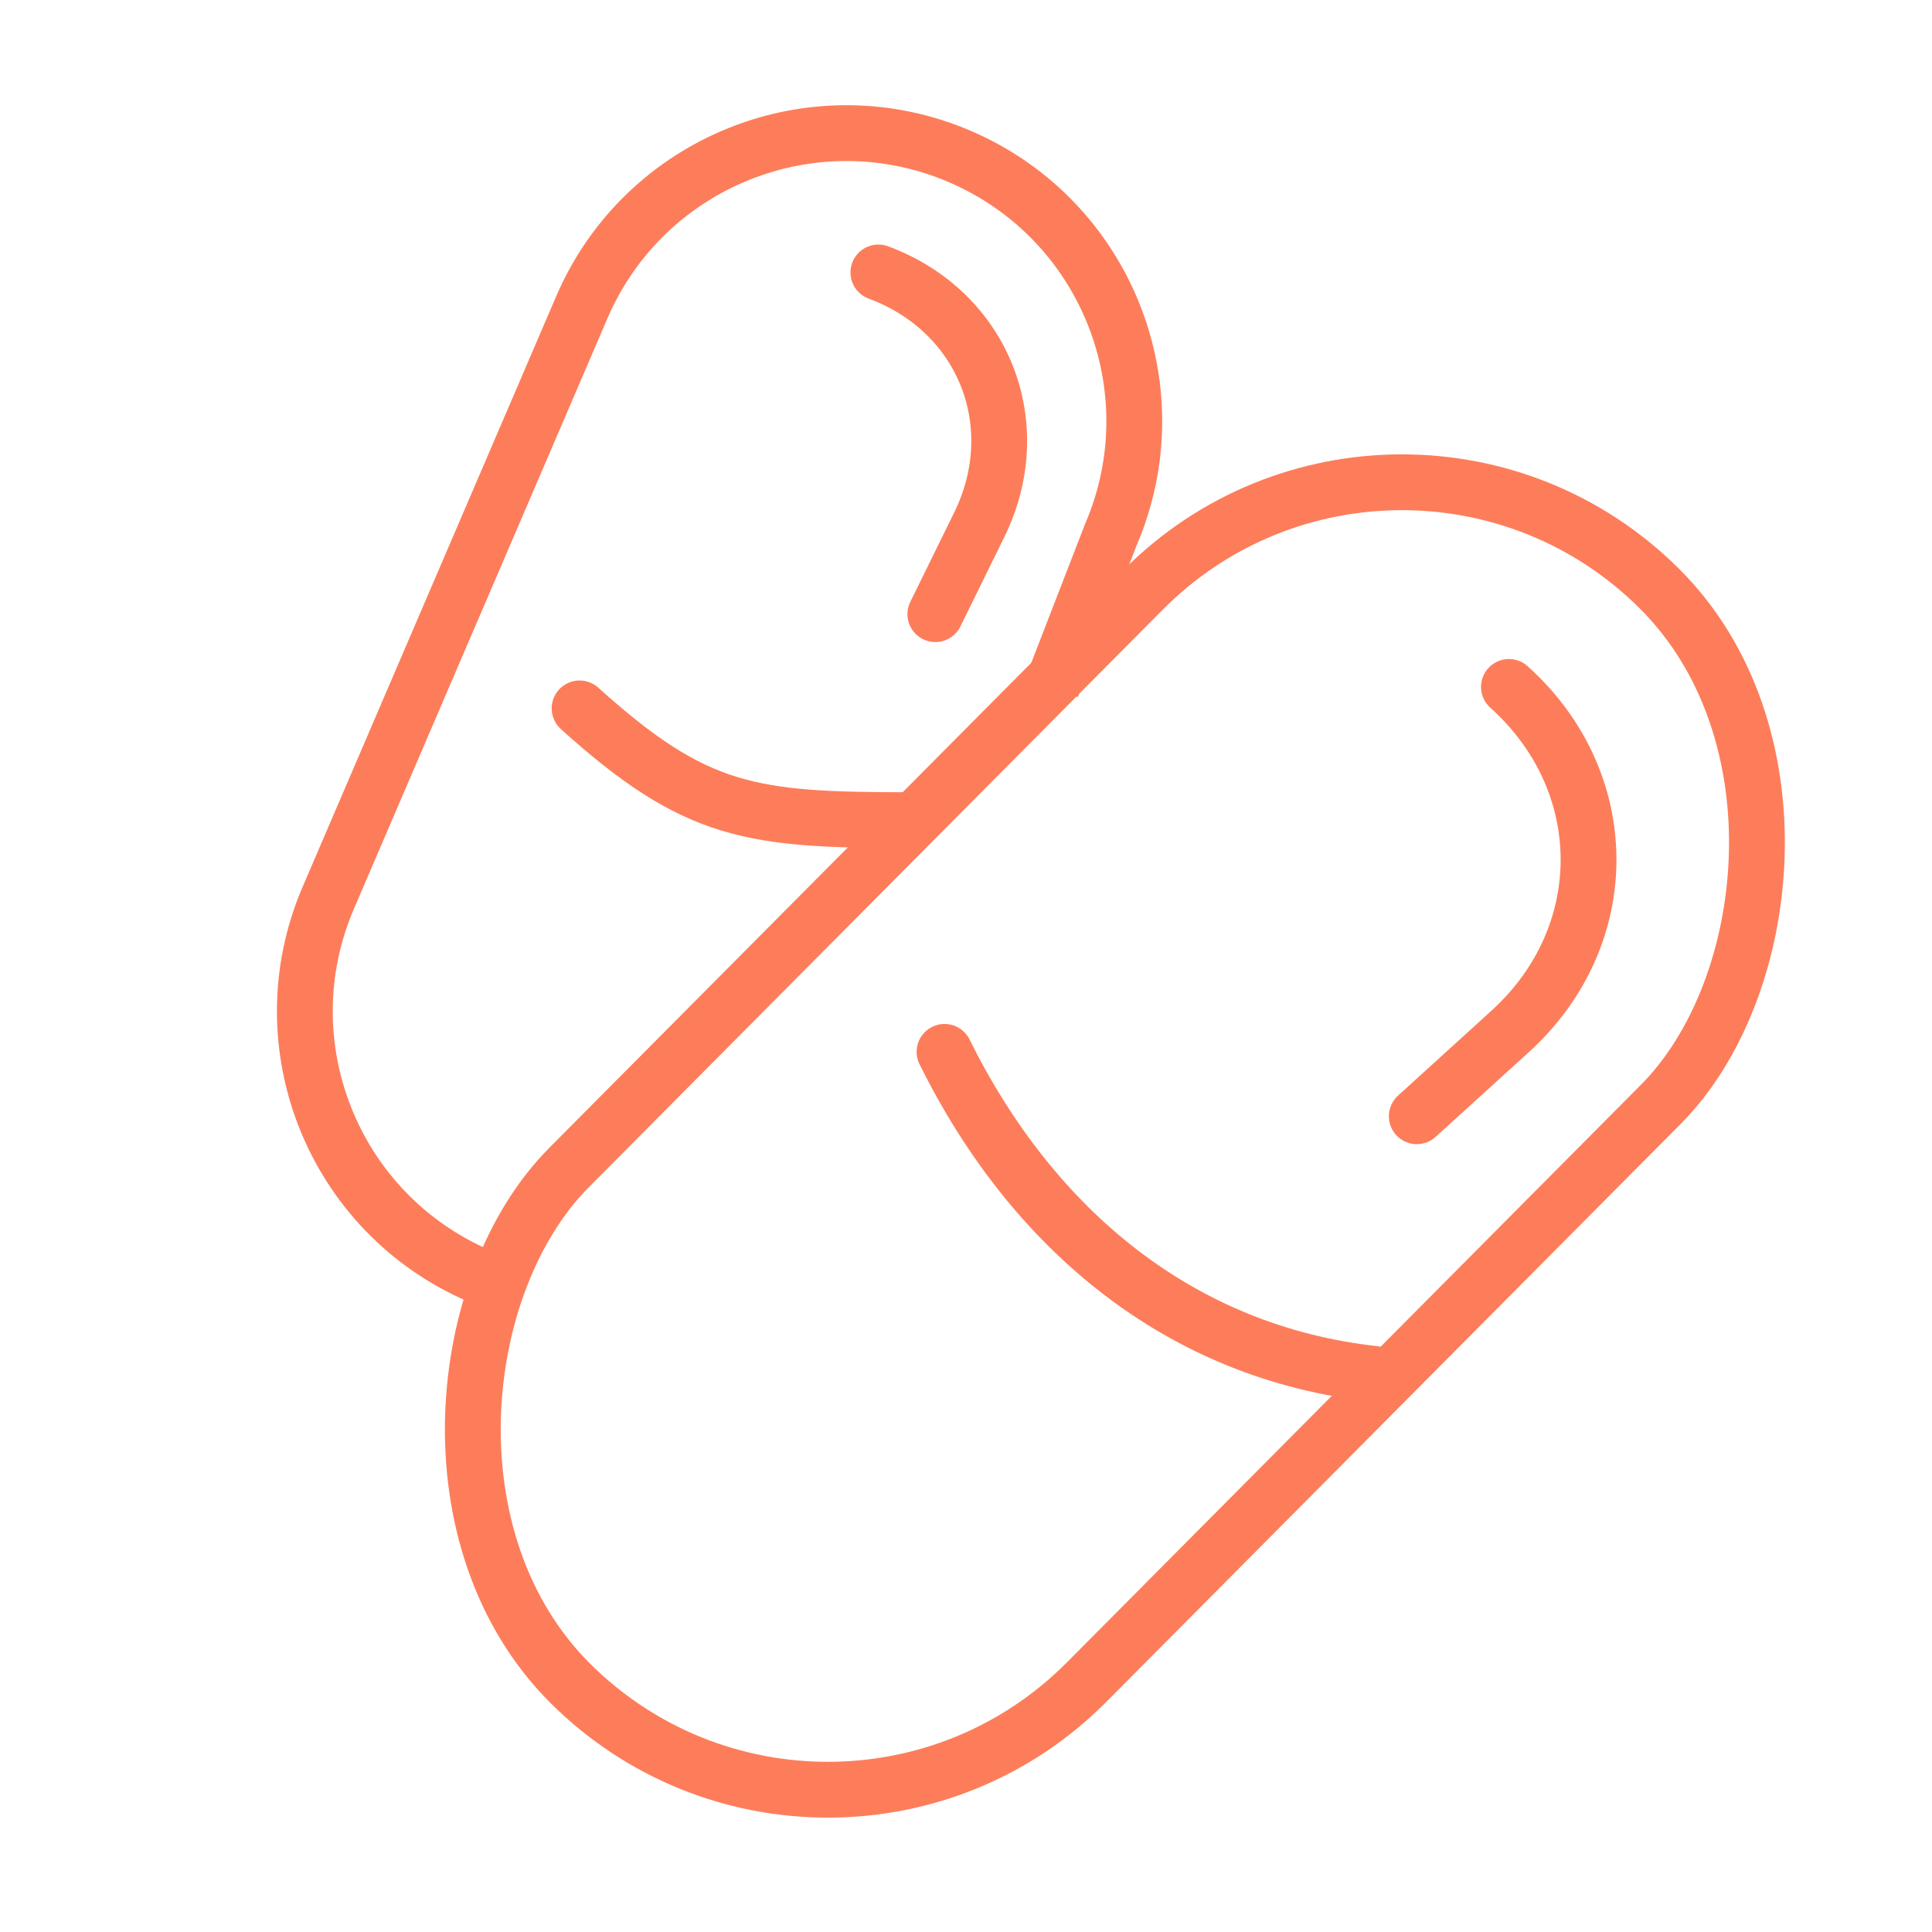
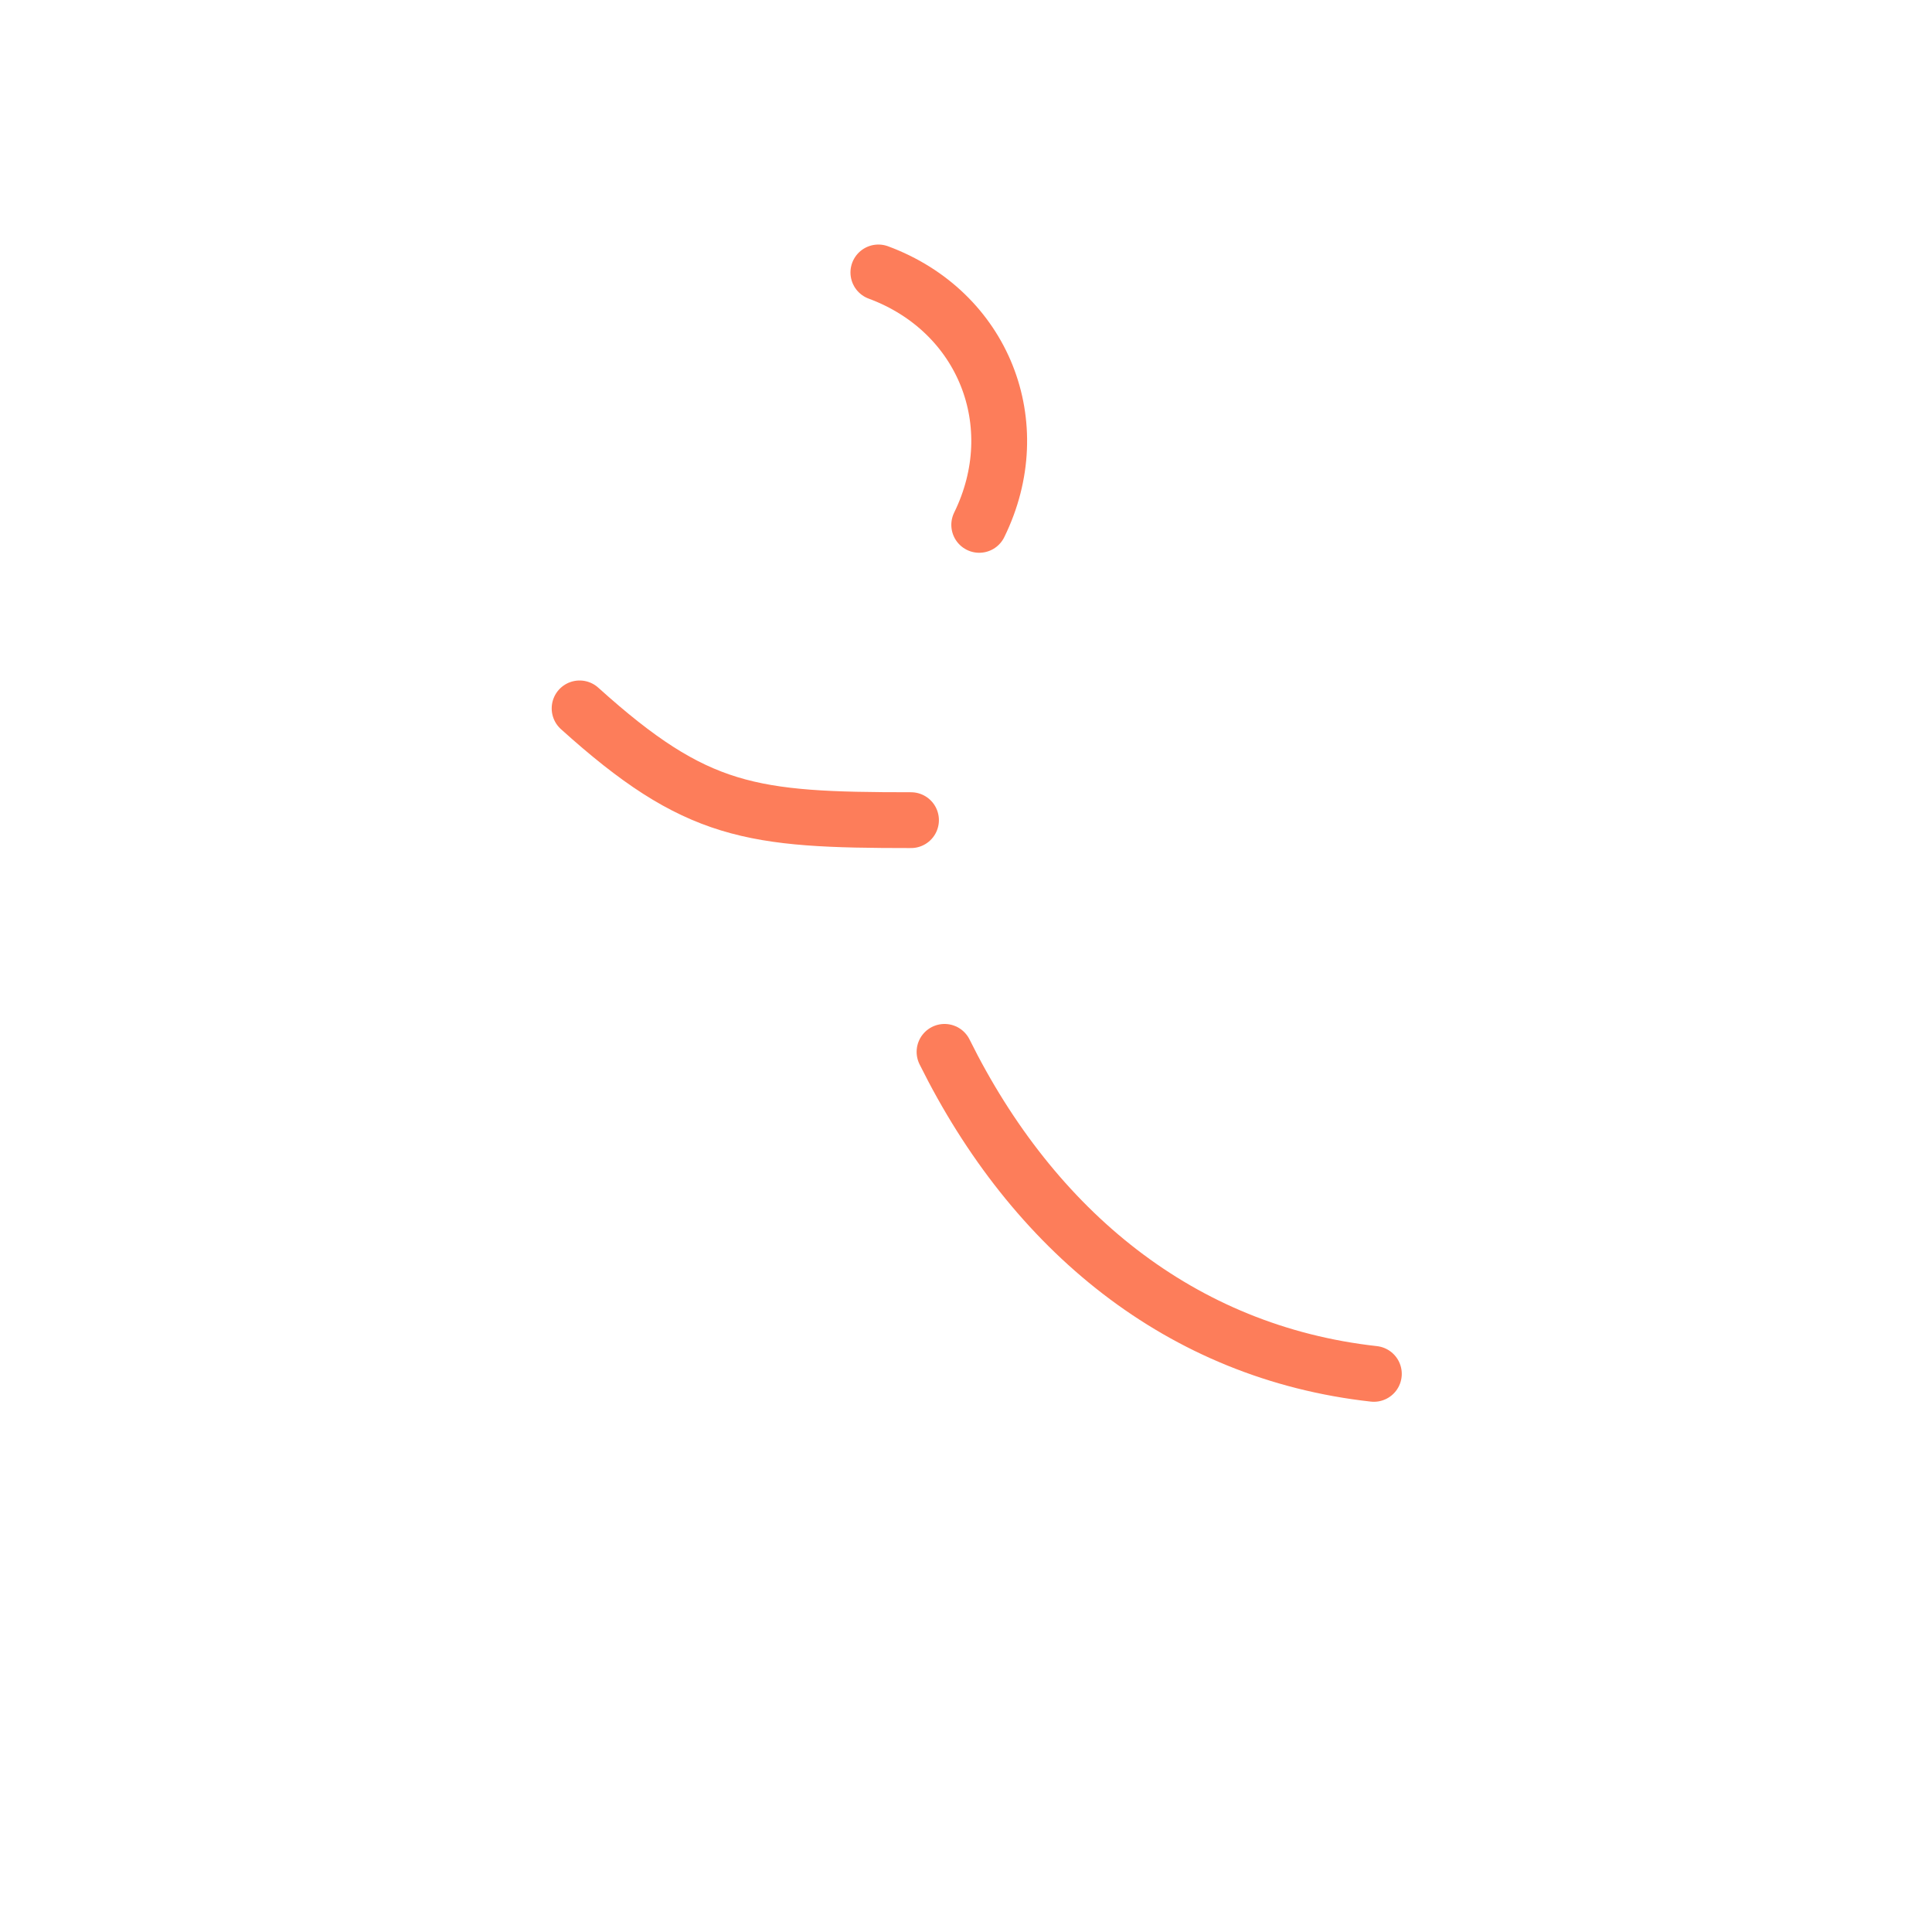
<svg xmlns="http://www.w3.org/2000/svg" width="45" height="45" viewBox="0 0 45 45" fill="none">
  <g clip-path="url(#clip0_685_3233)">
-     <rect x="32.615" y="7.712" width="17" height="35.967" rx="8.5" transform="rotate(44.821 32.615 7.712)" stroke="#FD7D5A" stroke-width="1.3" />
-     <path d="M11.162 29.72C7.759 28.259 6.185 24.315 7.646 20.912L13.55 7.162C15.011 3.759 18.955 2.185 22.358 3.646C25.761 5.107 27.335 9.051 25.874 12.454L24.5 16" stroke="#FD7D5A" stroke-width="1.3" />
-     <path d="M35.146 16C37.607 18.209 37.62 21.802 35.174 24.024L33 26" stroke="#FD7D5A" stroke-width="1.3" stroke-linecap="round" />
-     <path d="M20.459 6.346C22.905 7.252 23.957 9.884 22.808 12.225L21.786 14.305" stroke="#FD7D5A" stroke-width="1.3" stroke-linecap="round" />
+     <path d="M20.459 6.346C22.905 7.252 23.957 9.884 22.808 12.225" stroke="#FD7D5A" stroke-width="1.3" stroke-linecap="round" />
    <path d="M22 24.5C24.061 28.658 27.5 31.5 32 32" stroke="#FD7D5A" stroke-width="1.3" stroke-linecap="round" />
    <path d="M13.5 16.5C16.219 18.953 17.5 19.103 21.219 19.103" stroke="#FD7D5A" stroke-width="1.3" stroke-linecap="round" />
  </g>
  <defs>
    <clipPath id="clip0_685_3233">
      <rect width="45" height="45" fill="white" />
    </clipPath>
  </defs>
</svg>